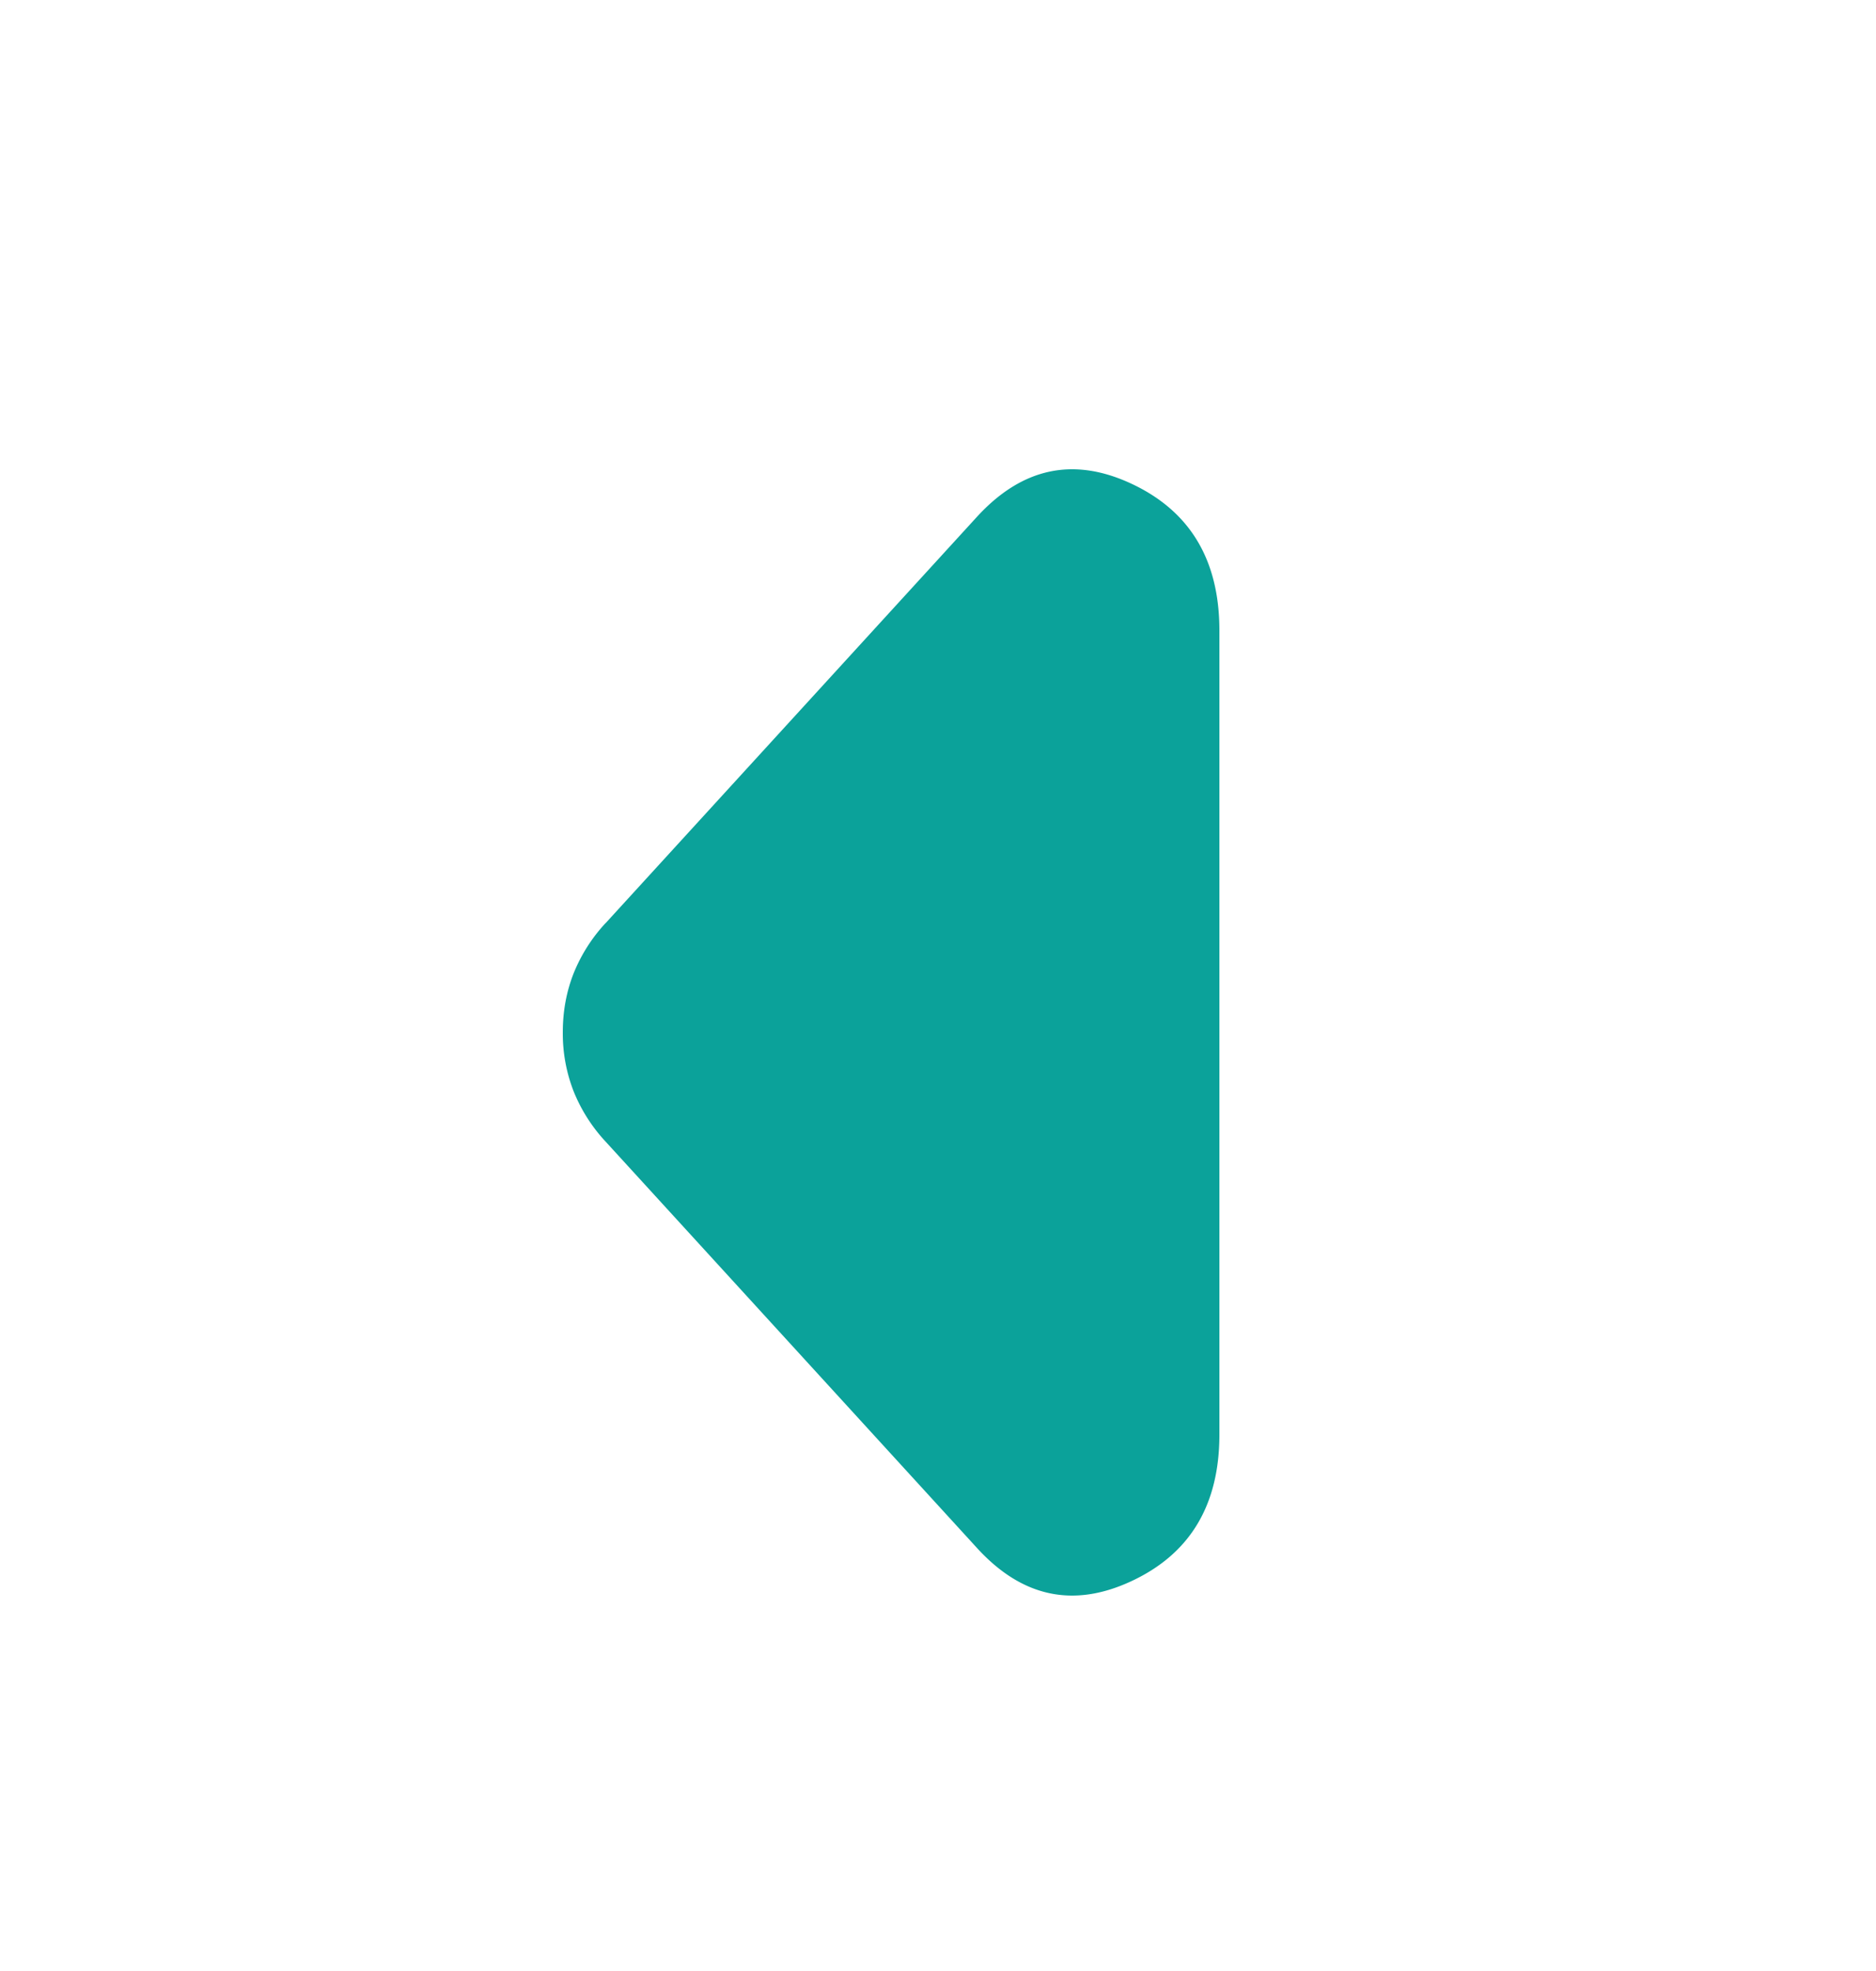
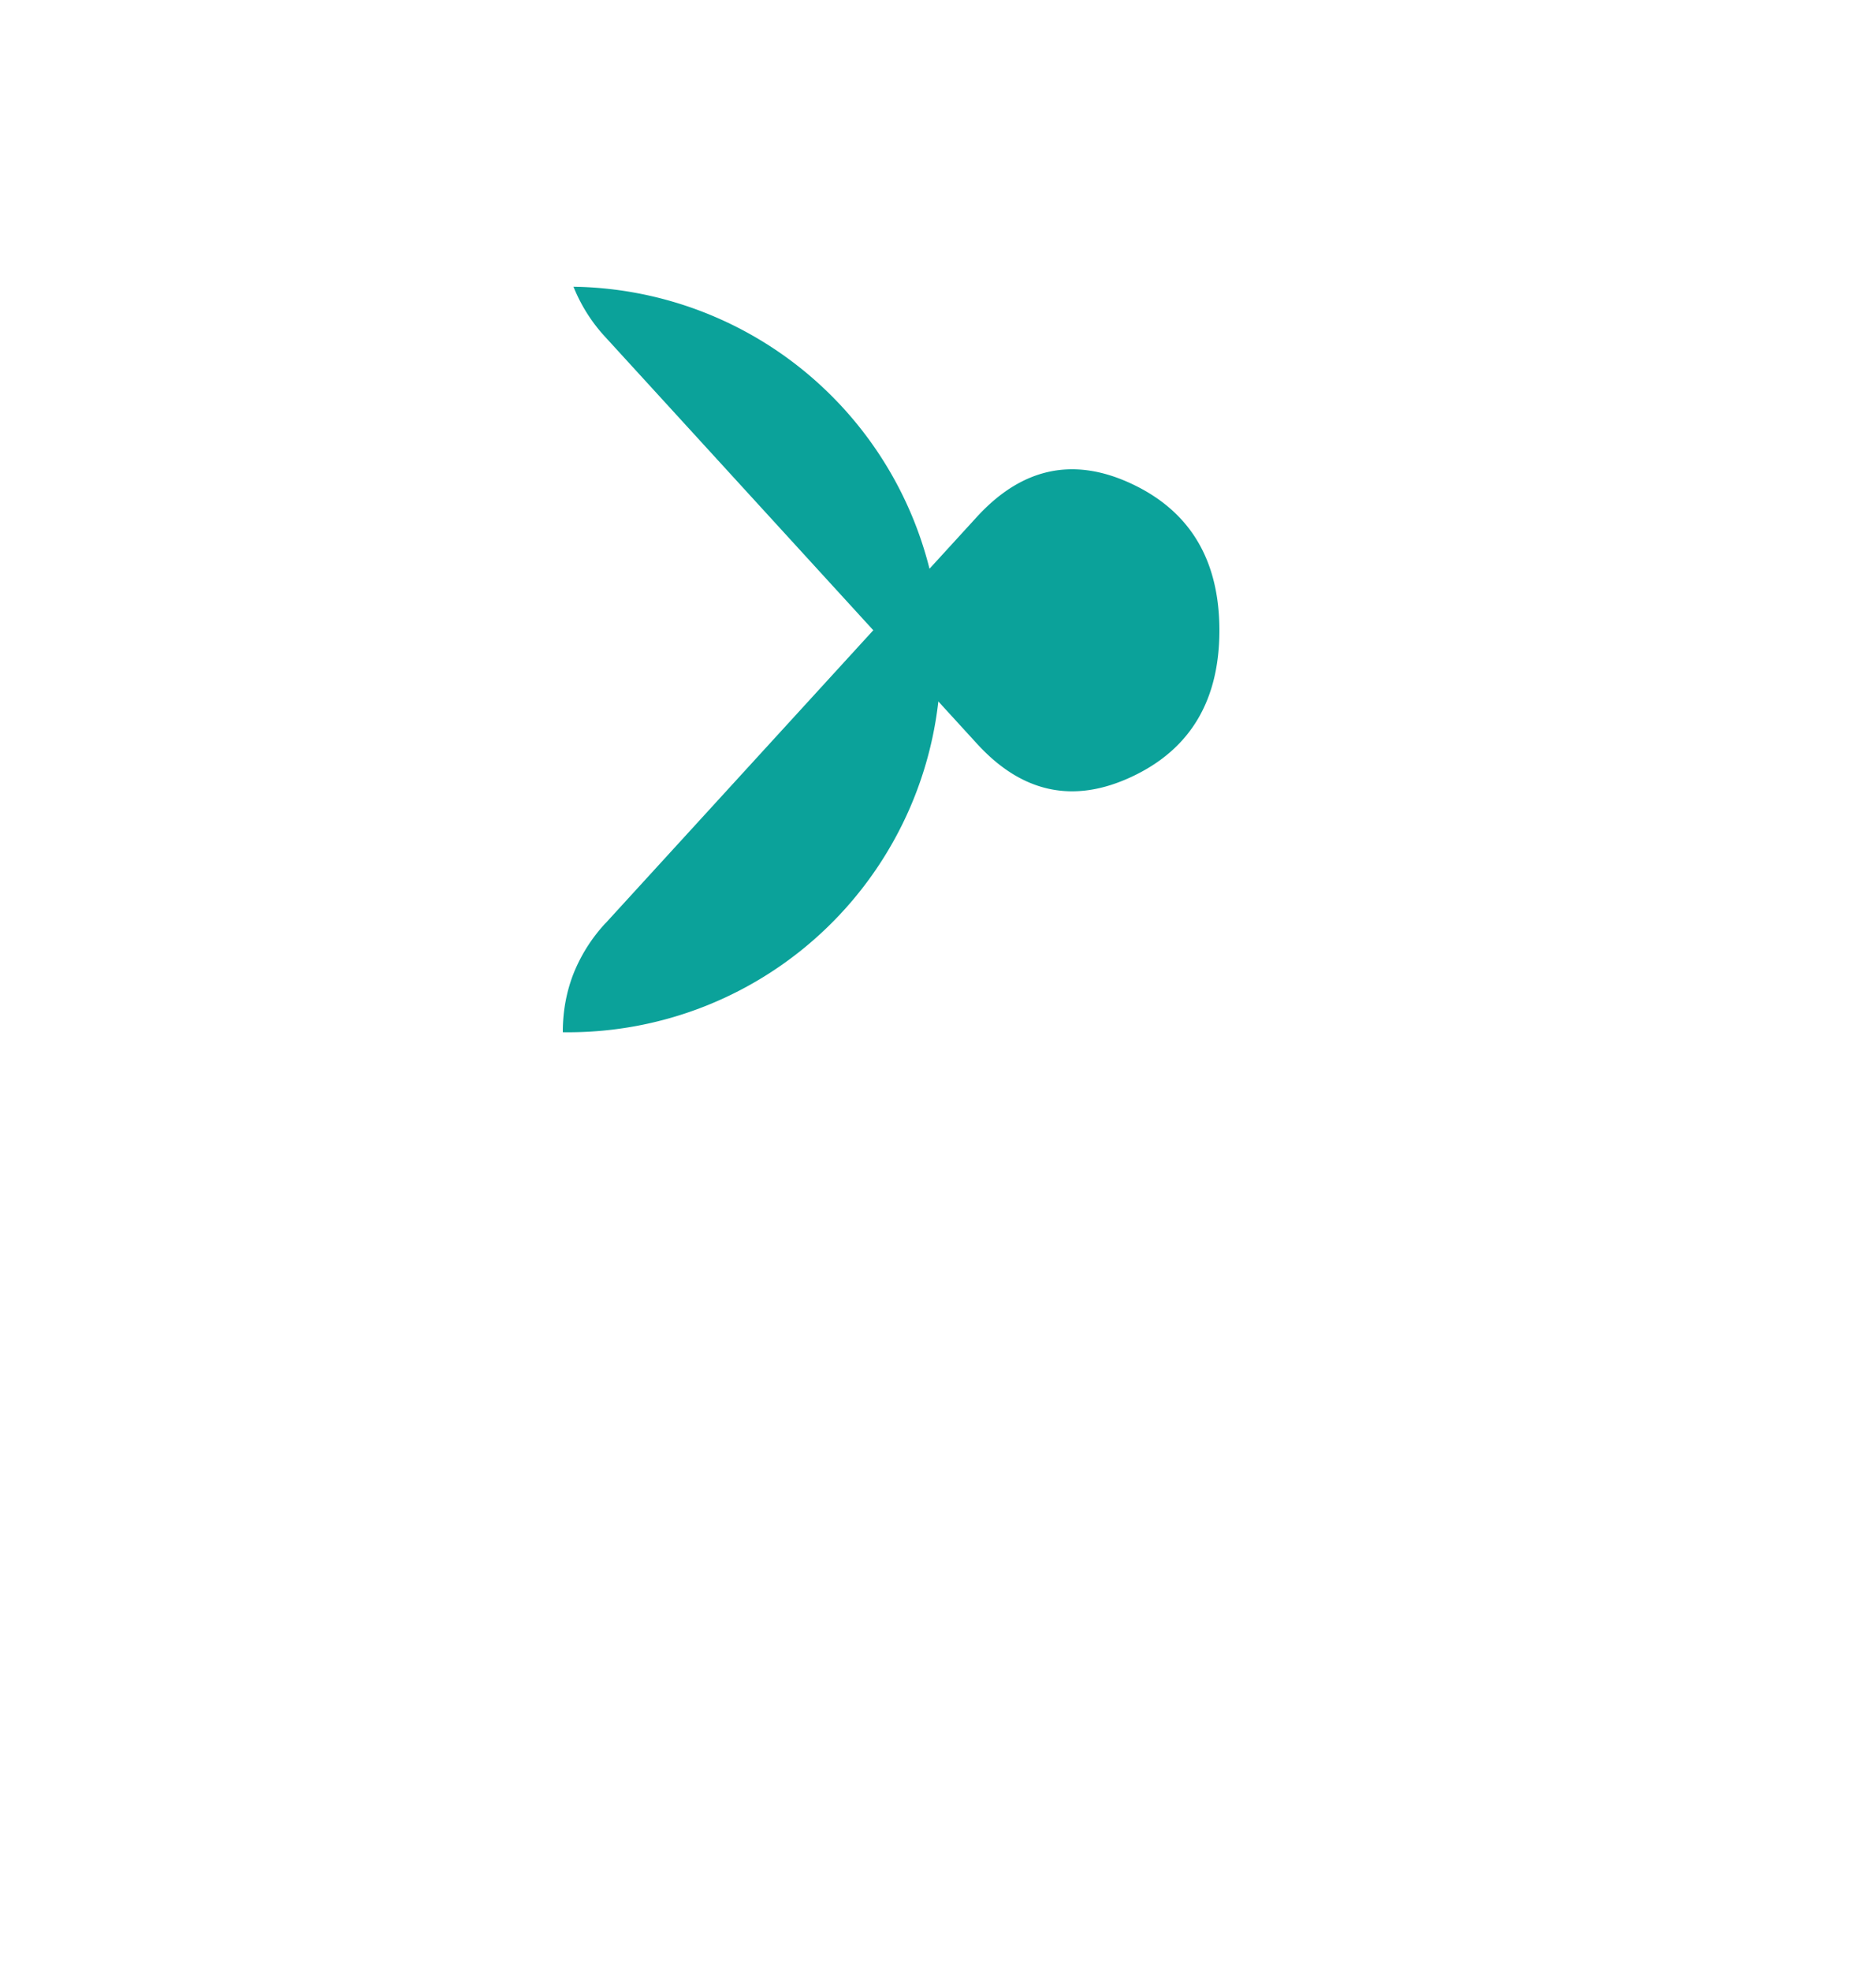
<svg xmlns="http://www.w3.org/2000/svg" width="20" height="21" fill="none">
-   <path d="M6.457 9.835l3.956-4.326c.482-.527 1.033-.645 1.654-.353.621.292.932.811.933 1.559v8.569c0 .748-.31 1.268-.933 1.56-.622.292-1.173.174-1.654-.354l-3.956-4.326a1.74 1.74 0 01-.343-.54A1.694 1.694 0 016 10.998c0-.222.038-.43.114-.624a1.74 1.74 0 01.343-.54z" fill="#0BA29A" />
+   <path d="M6.457 9.835l3.956-4.326c.482-.527 1.033-.645 1.654-.353.621.292.932.811.933 1.559c0 .748-.31 1.268-.933 1.56-.622.292-1.173.174-1.654-.354l-3.956-4.326a1.74 1.74 0 01-.343-.54A1.694 1.694 0 016 10.998c0-.222.038-.43.114-.624a1.74 1.74 0 01.343-.54z" fill="#0BA29A" />
</svg>